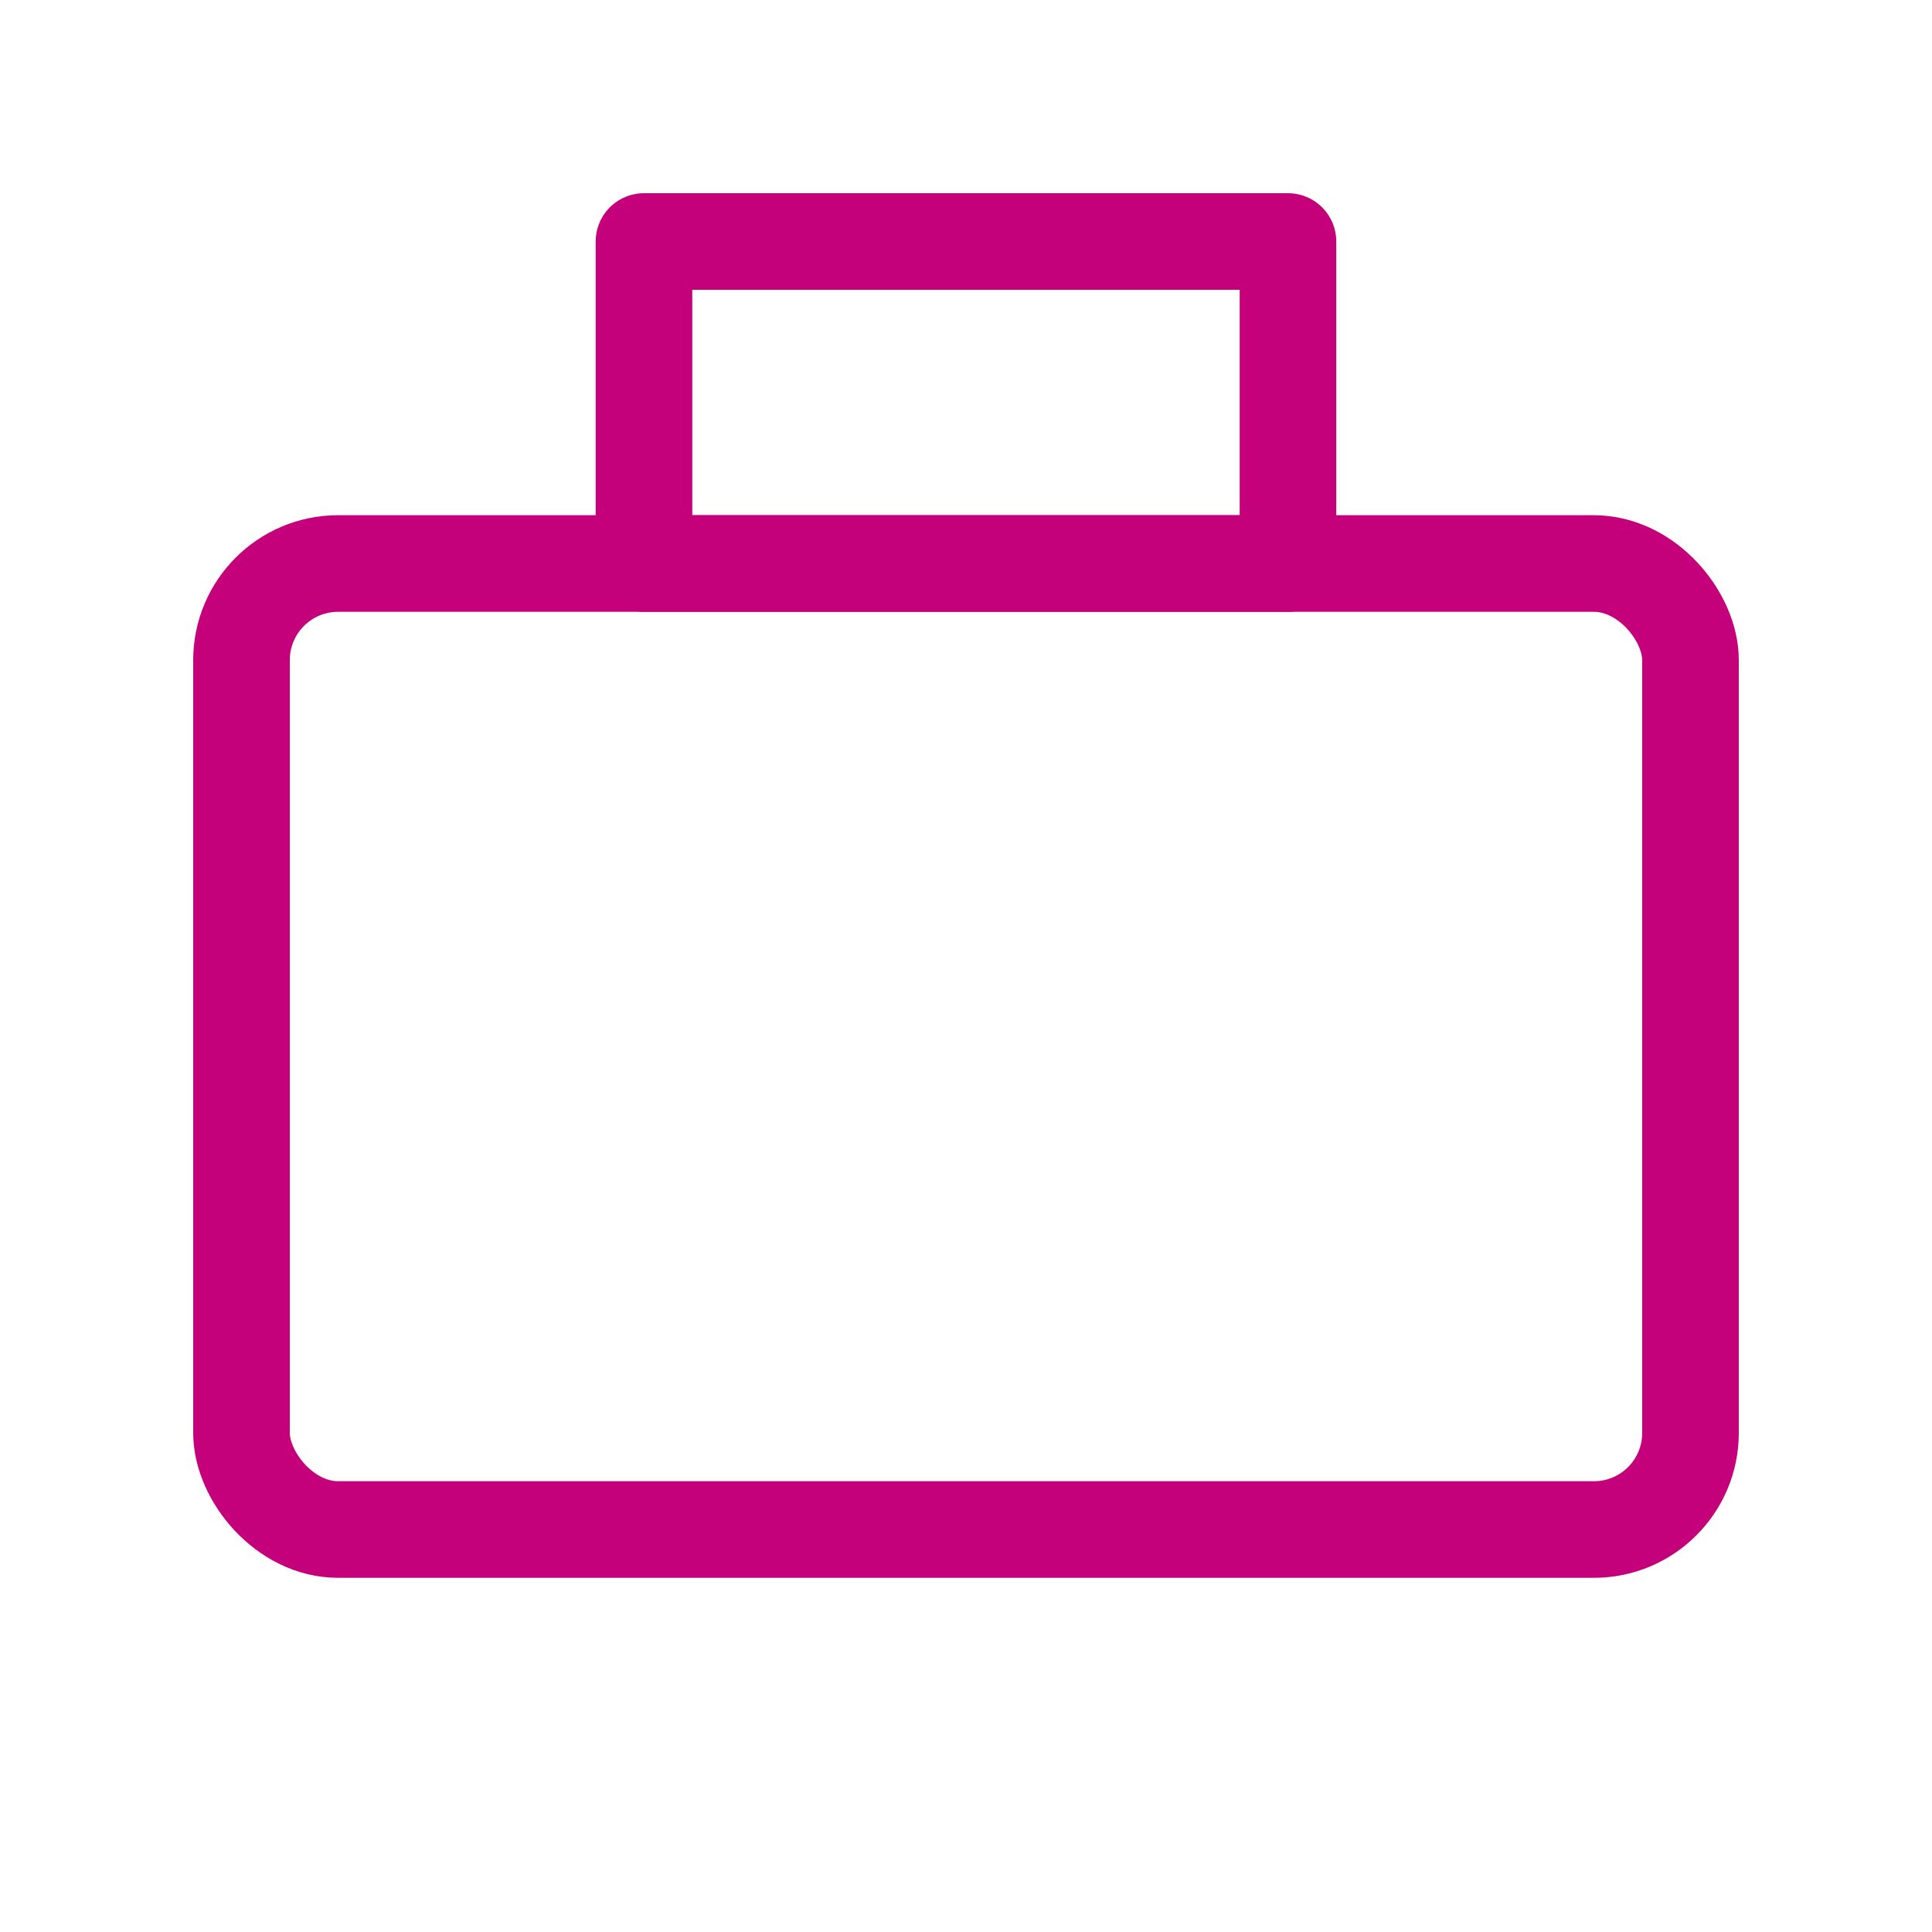
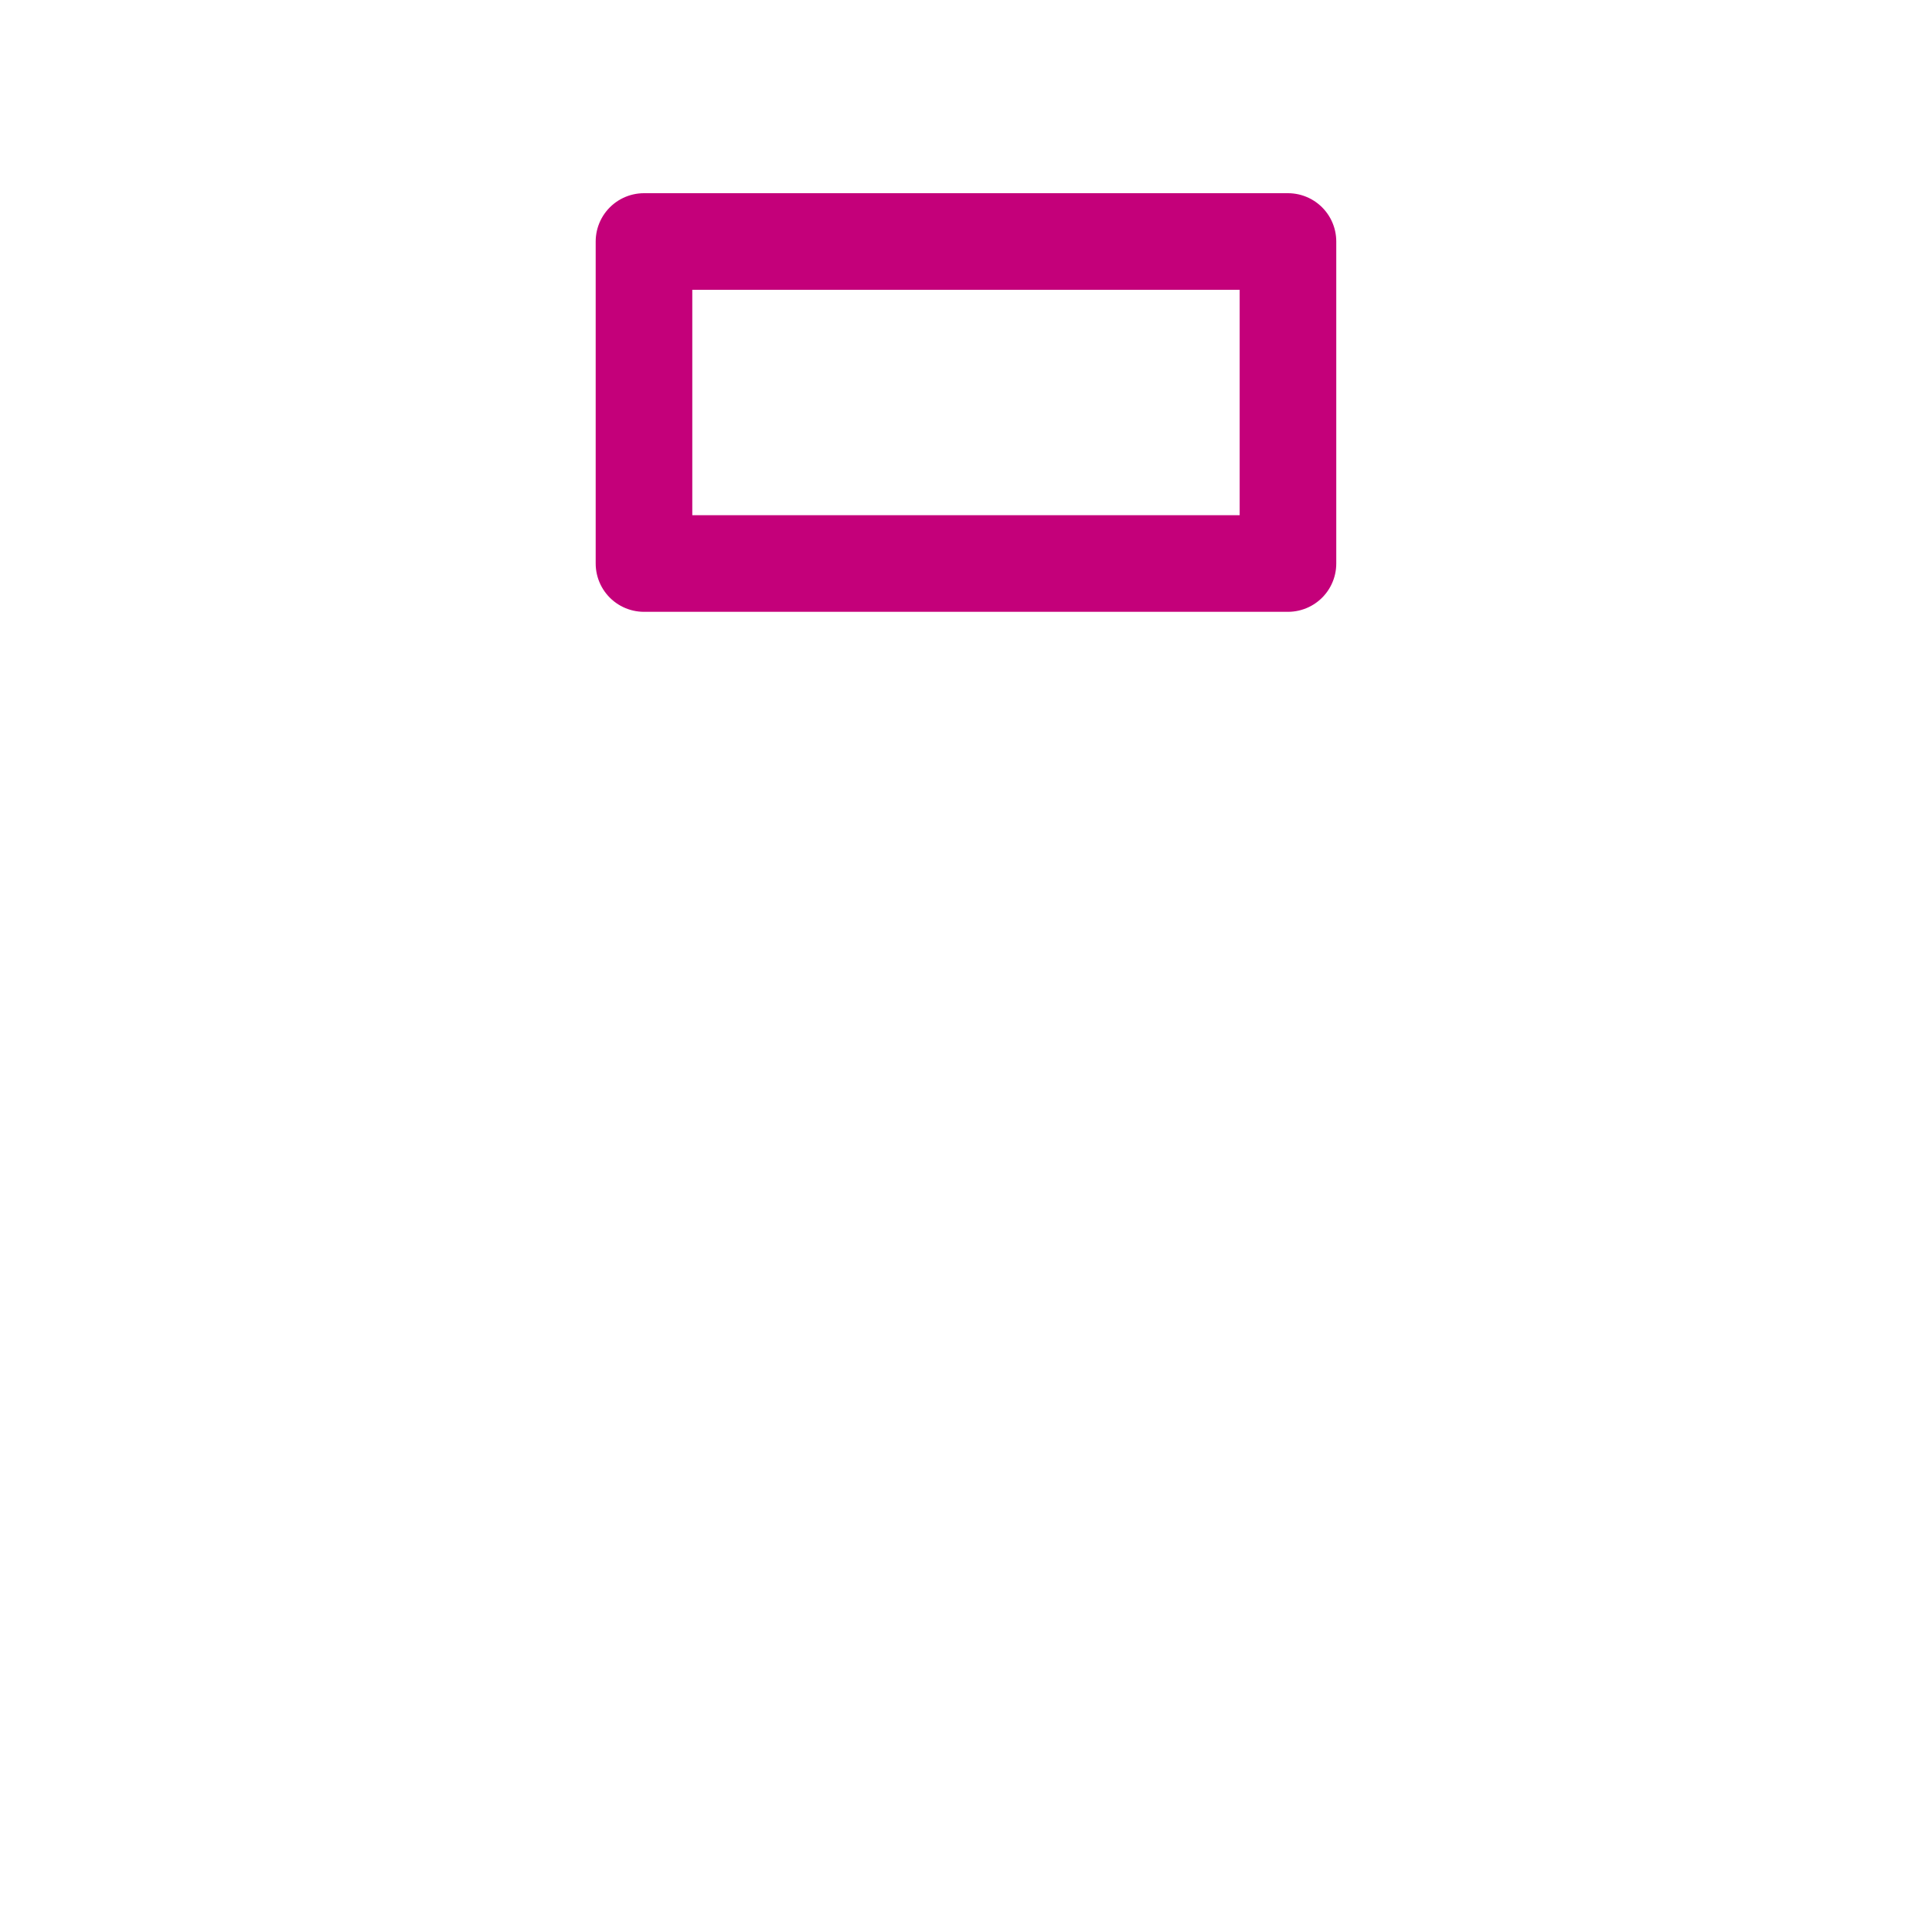
<svg xmlns="http://www.w3.org/2000/svg" width="40" height="40" viewBox="0 0 40 40" fill="none">
  <g id="suitcase">
-     <rect id="Rectangle 2" x="5" y="11.667" width="30" height="20" rx="2" stroke="#C4007A" stroke-width="2" stroke-linecap="round" stroke-linejoin="round" />
    <rect id="Rectangle 2_2" x="13.333" y="5" width="13.333" height="6.667" stroke="#C4007A" stroke-width="2" stroke-linecap="round" stroke-linejoin="round" />
  </g>
</svg>